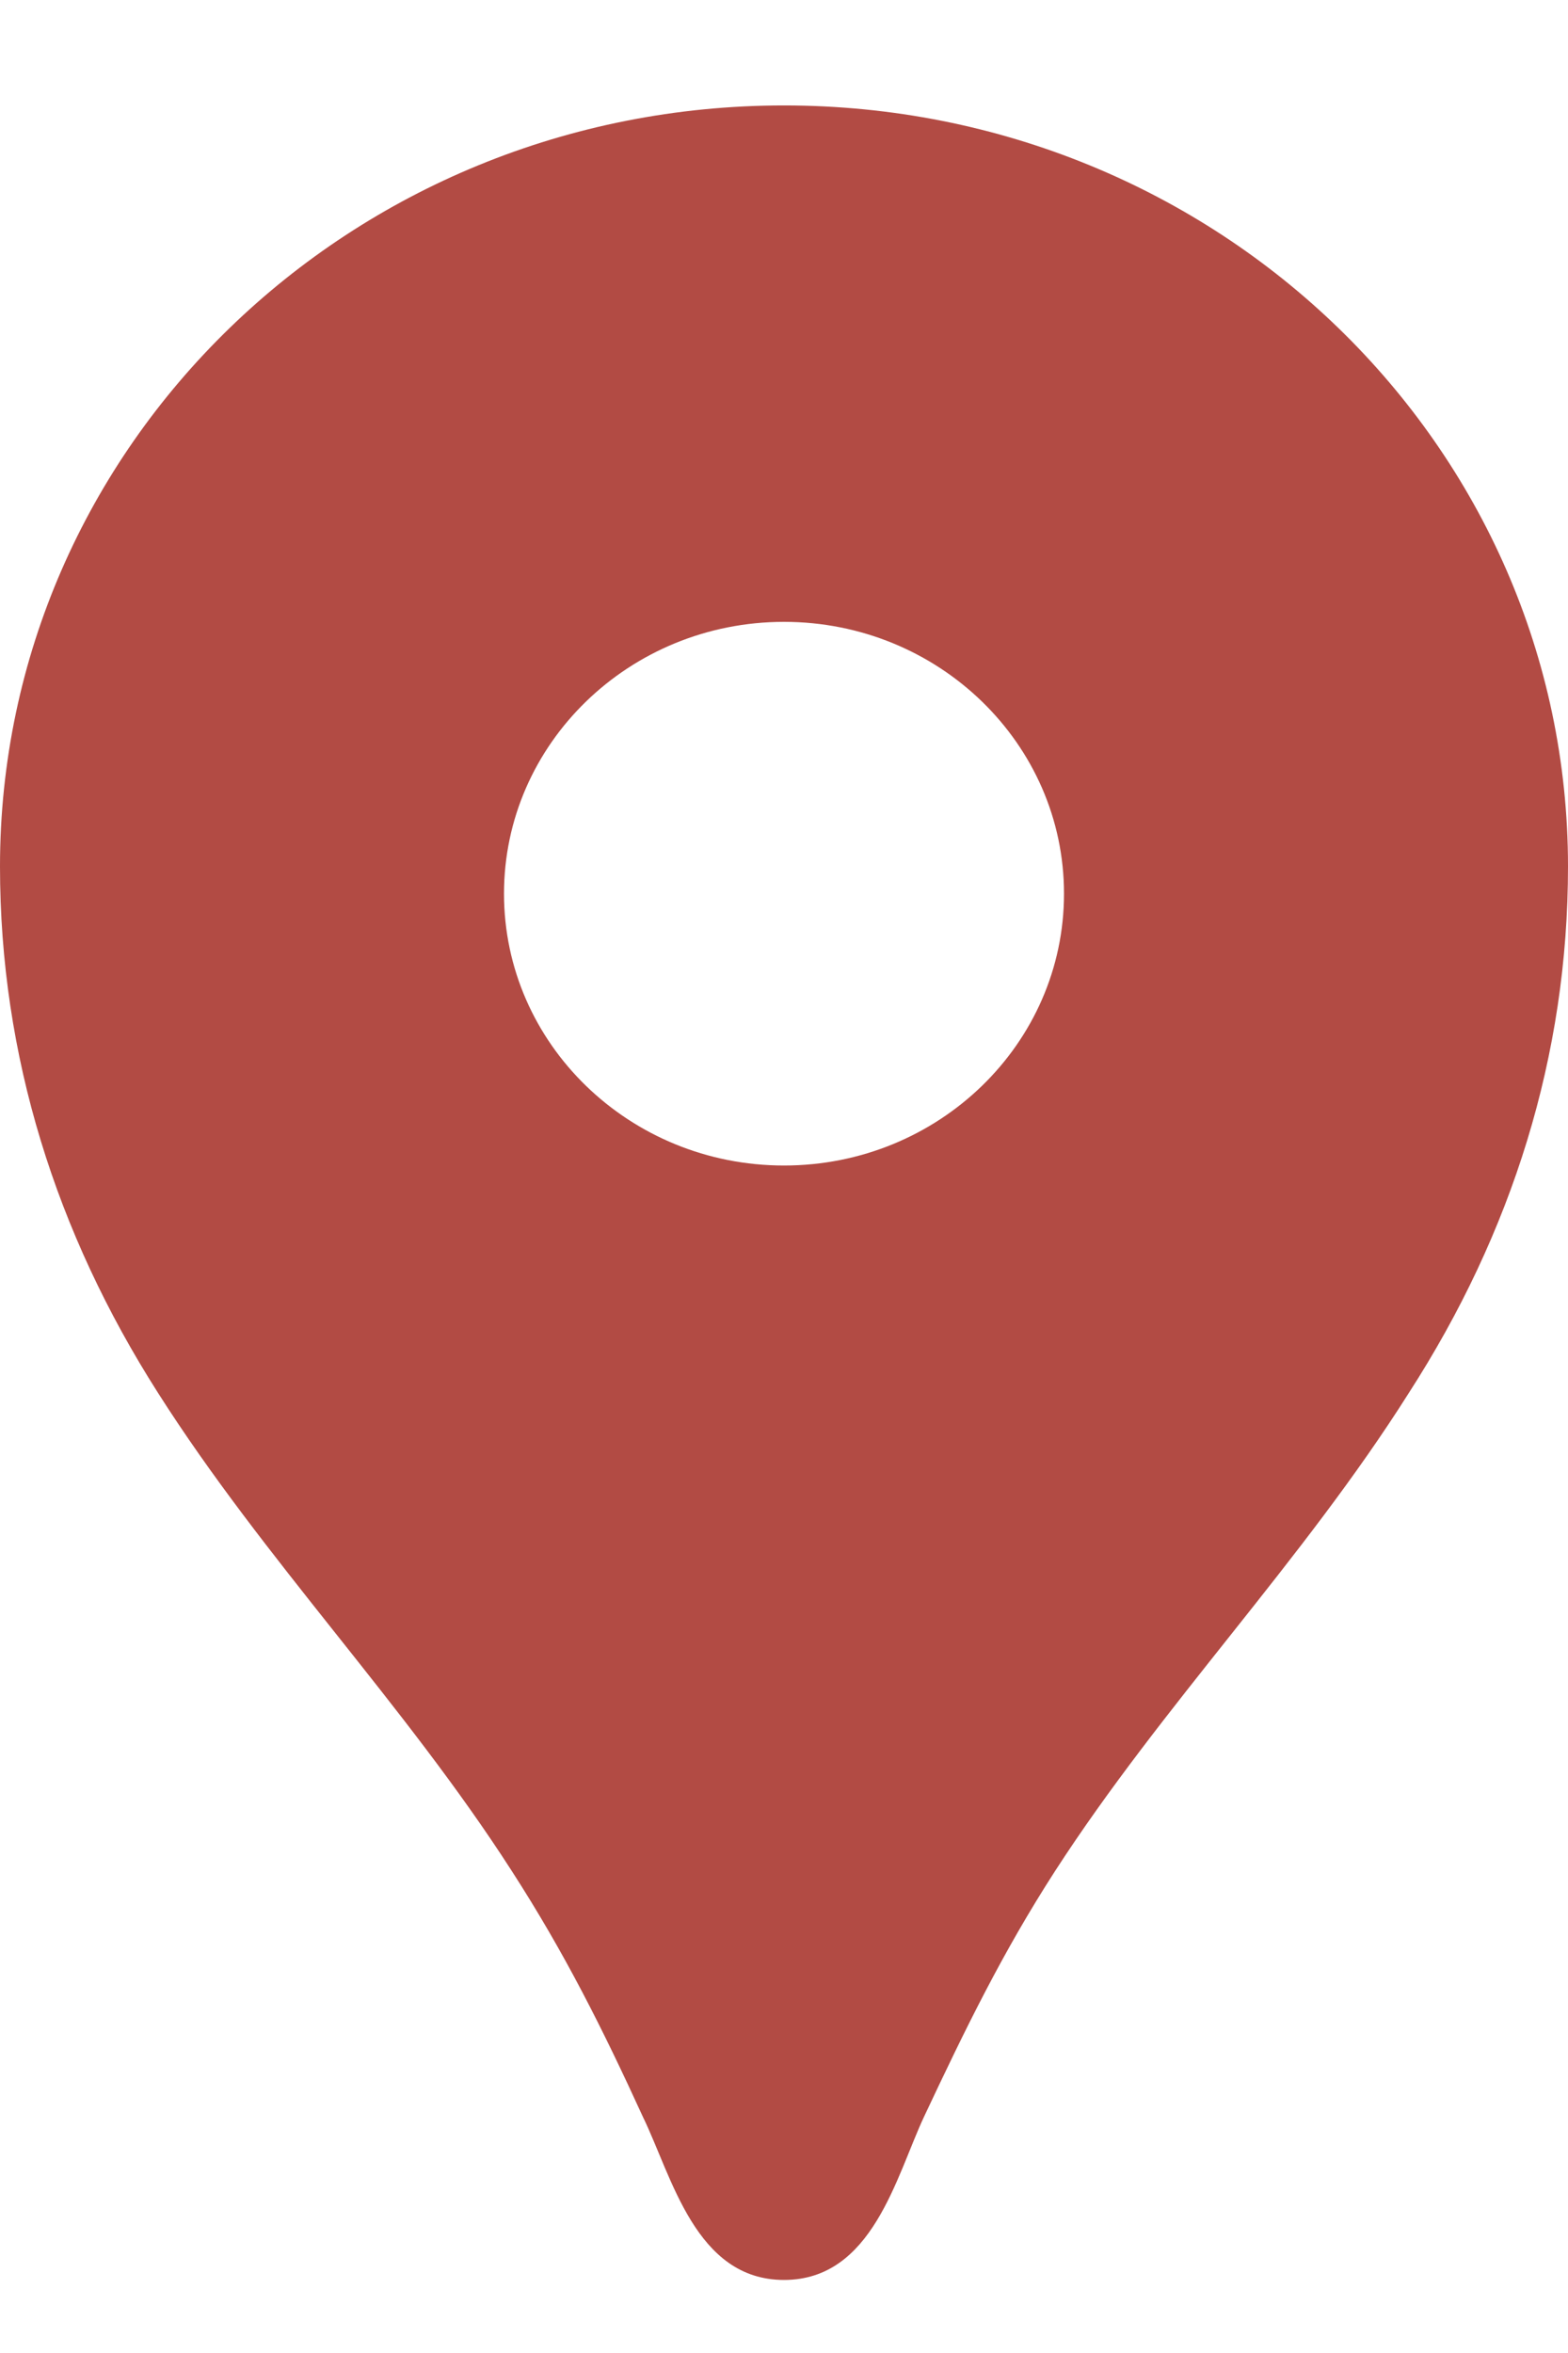
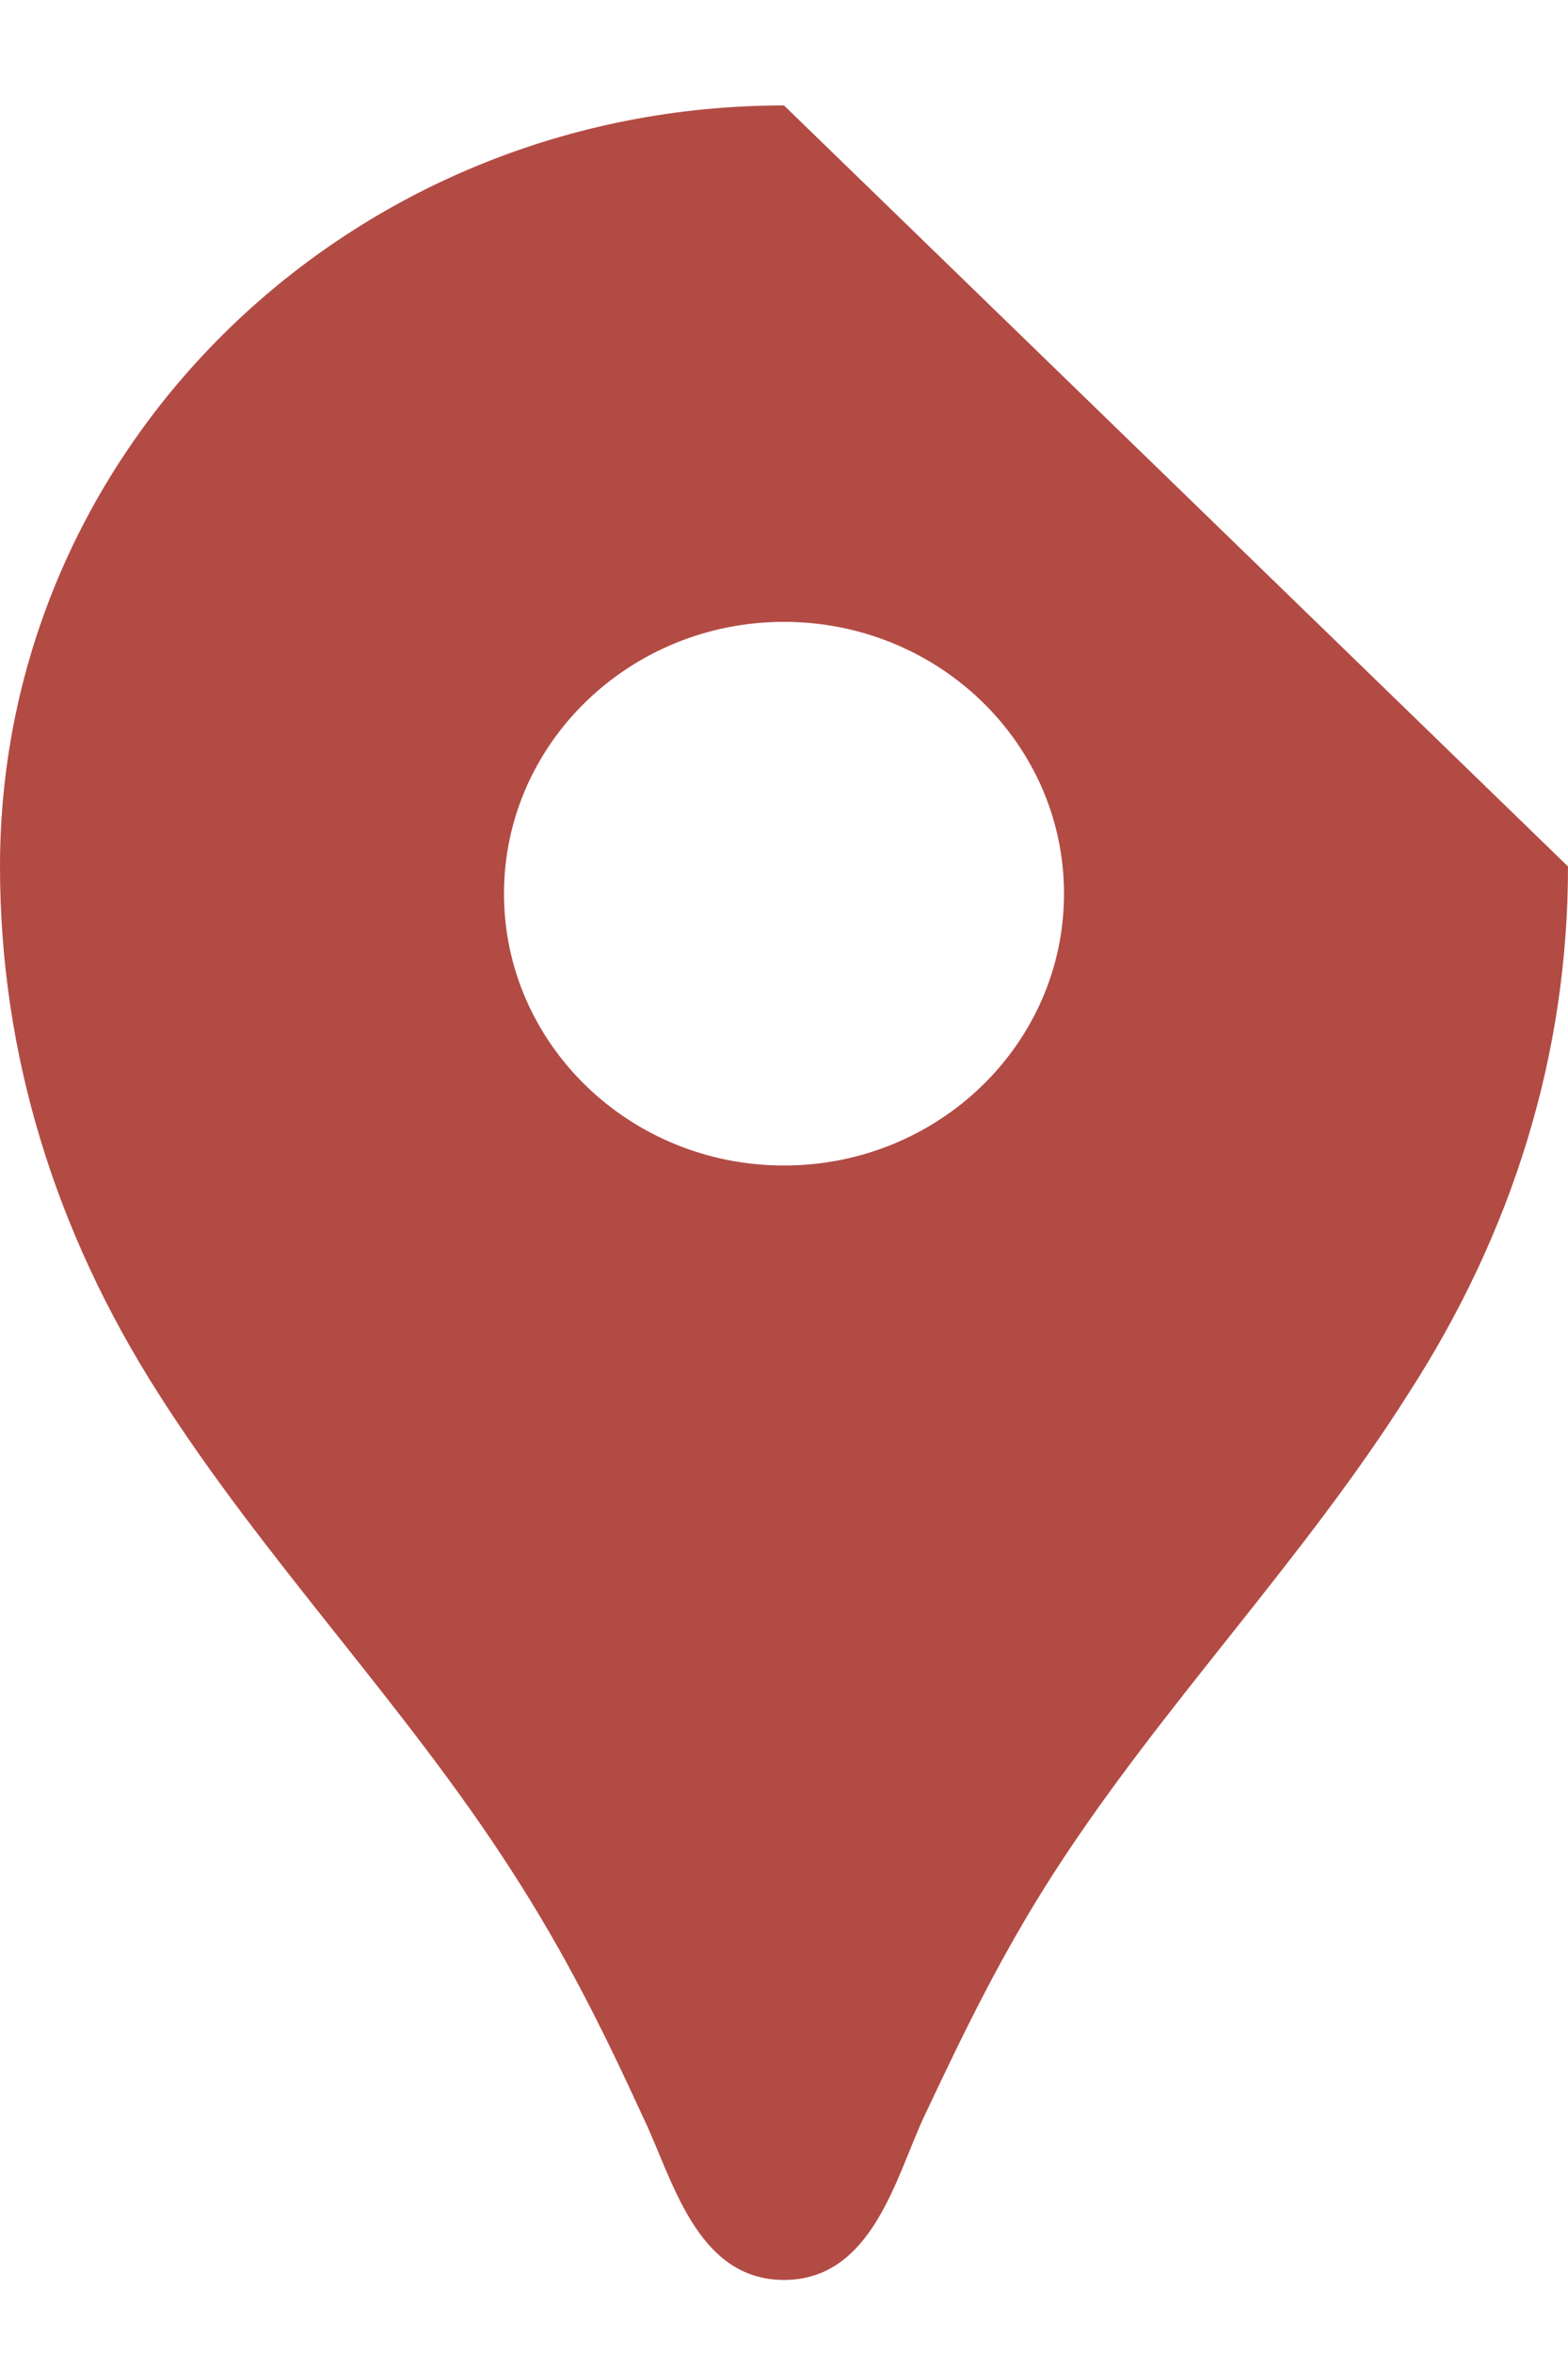
<svg xmlns="http://www.w3.org/2000/svg" width="14" height="21" viewBox="0 0 14 21" fill="none">
-   <path d="M7 0.941C3.13 0.941 0 3.978 0 7.733C0 9.422 0.5 11.003 1.41 12.43C2.36 13.924 3.61 15.205 4.57 16.699C5.04 17.427 5.38 18.106 5.74 18.892C6 19.426 6.21 20.348 7 20.348C7.79 20.348 8 19.426 8.25 18.892C8.62 18.106 8.95 17.427 9.42 16.699C10.38 15.215 11.63 13.934 12.58 12.43C13.5 11.003 14 9.422 14 7.733C14 3.978 10.87 0.941 7 0.941ZM7 10.402C5.62 10.402 4.5 9.315 4.5 7.976C4.5 6.637 5.62 5.55 7 5.55C8.38 5.55 9.5 6.637 9.5 7.976C9.5 9.315 8.38 10.402 7 10.402Z" fill="#B24B44" />
+   <path d="M7 0.941C3.13 0.941 0 3.978 0 7.733C0 9.422 0.5 11.003 1.41 12.43C2.36 13.924 3.61 15.205 4.57 16.699C5.04 17.427 5.38 18.106 5.74 18.892C6 19.426 6.21 20.348 7 20.348C7.79 20.348 8 19.426 8.25 18.892C8.62 18.106 8.95 17.427 9.42 16.699C10.38 15.215 11.63 13.934 12.58 12.43C13.5 11.003 14 9.422 14 7.733ZM7 10.402C5.62 10.402 4.5 9.315 4.5 7.976C4.5 6.637 5.62 5.55 7 5.55C8.38 5.55 9.5 6.637 9.5 7.976C9.5 9.315 8.38 10.402 7 10.402Z" fill="#B24B44" />
</svg>